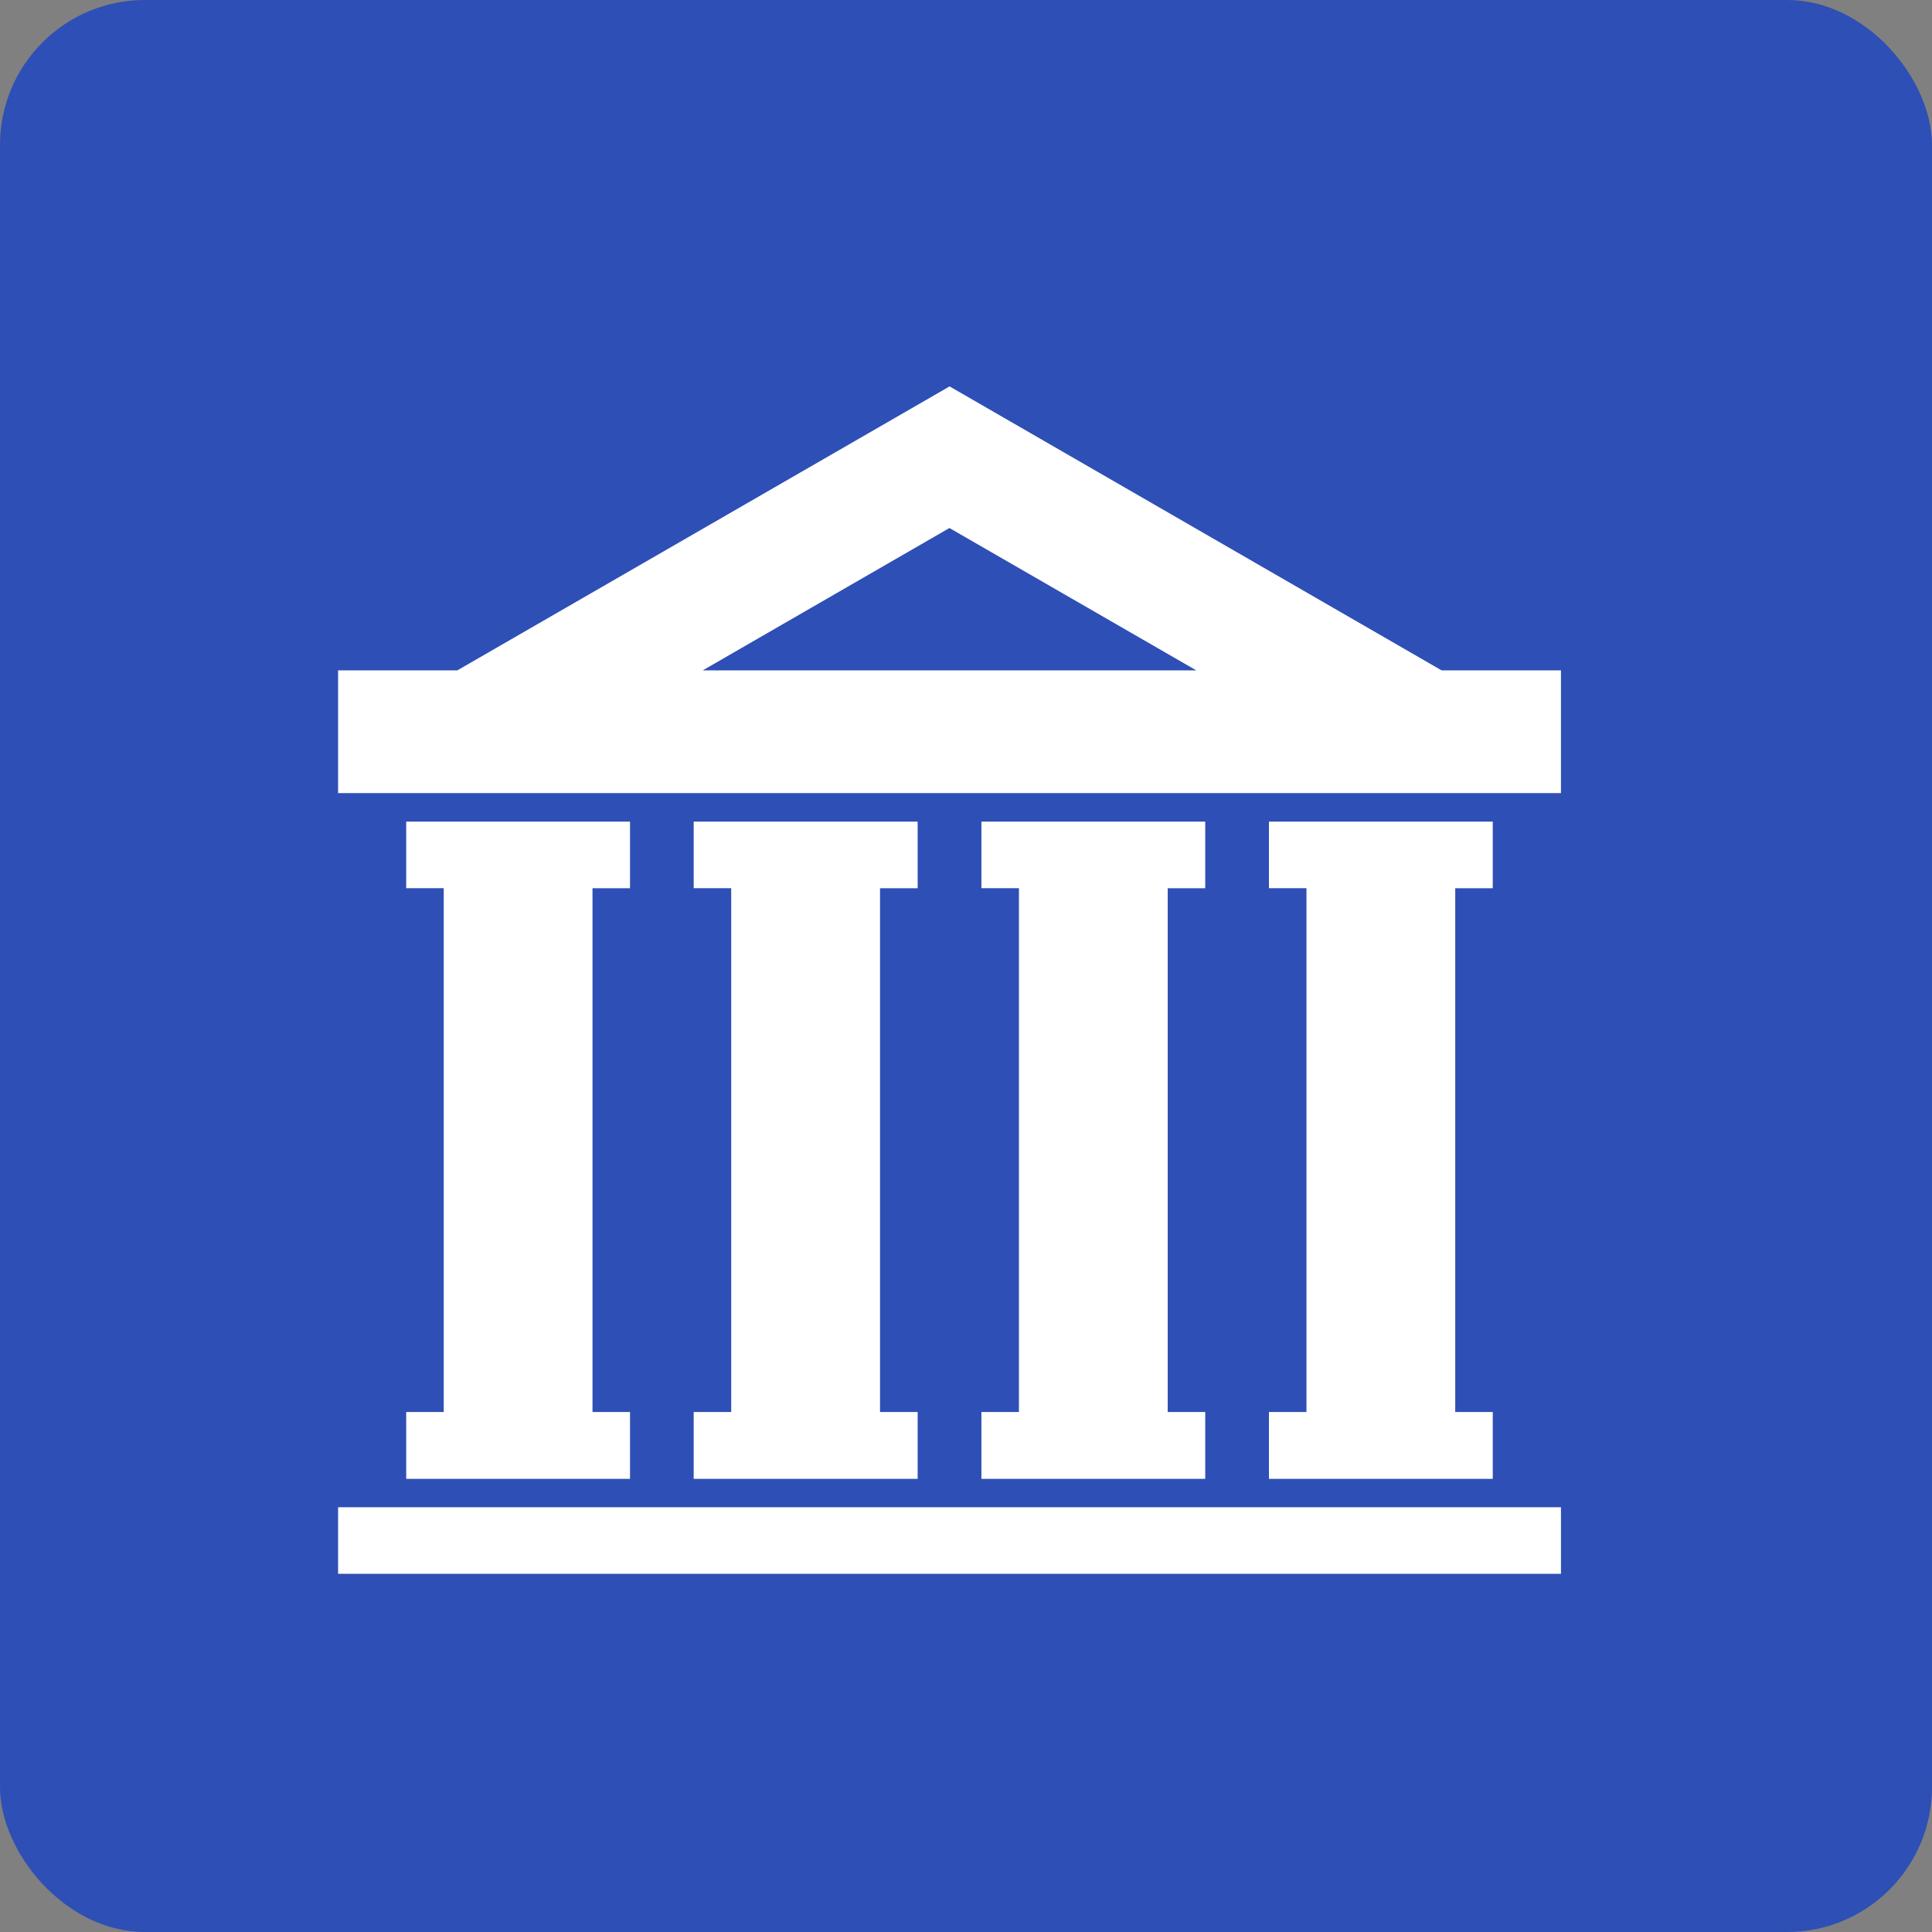
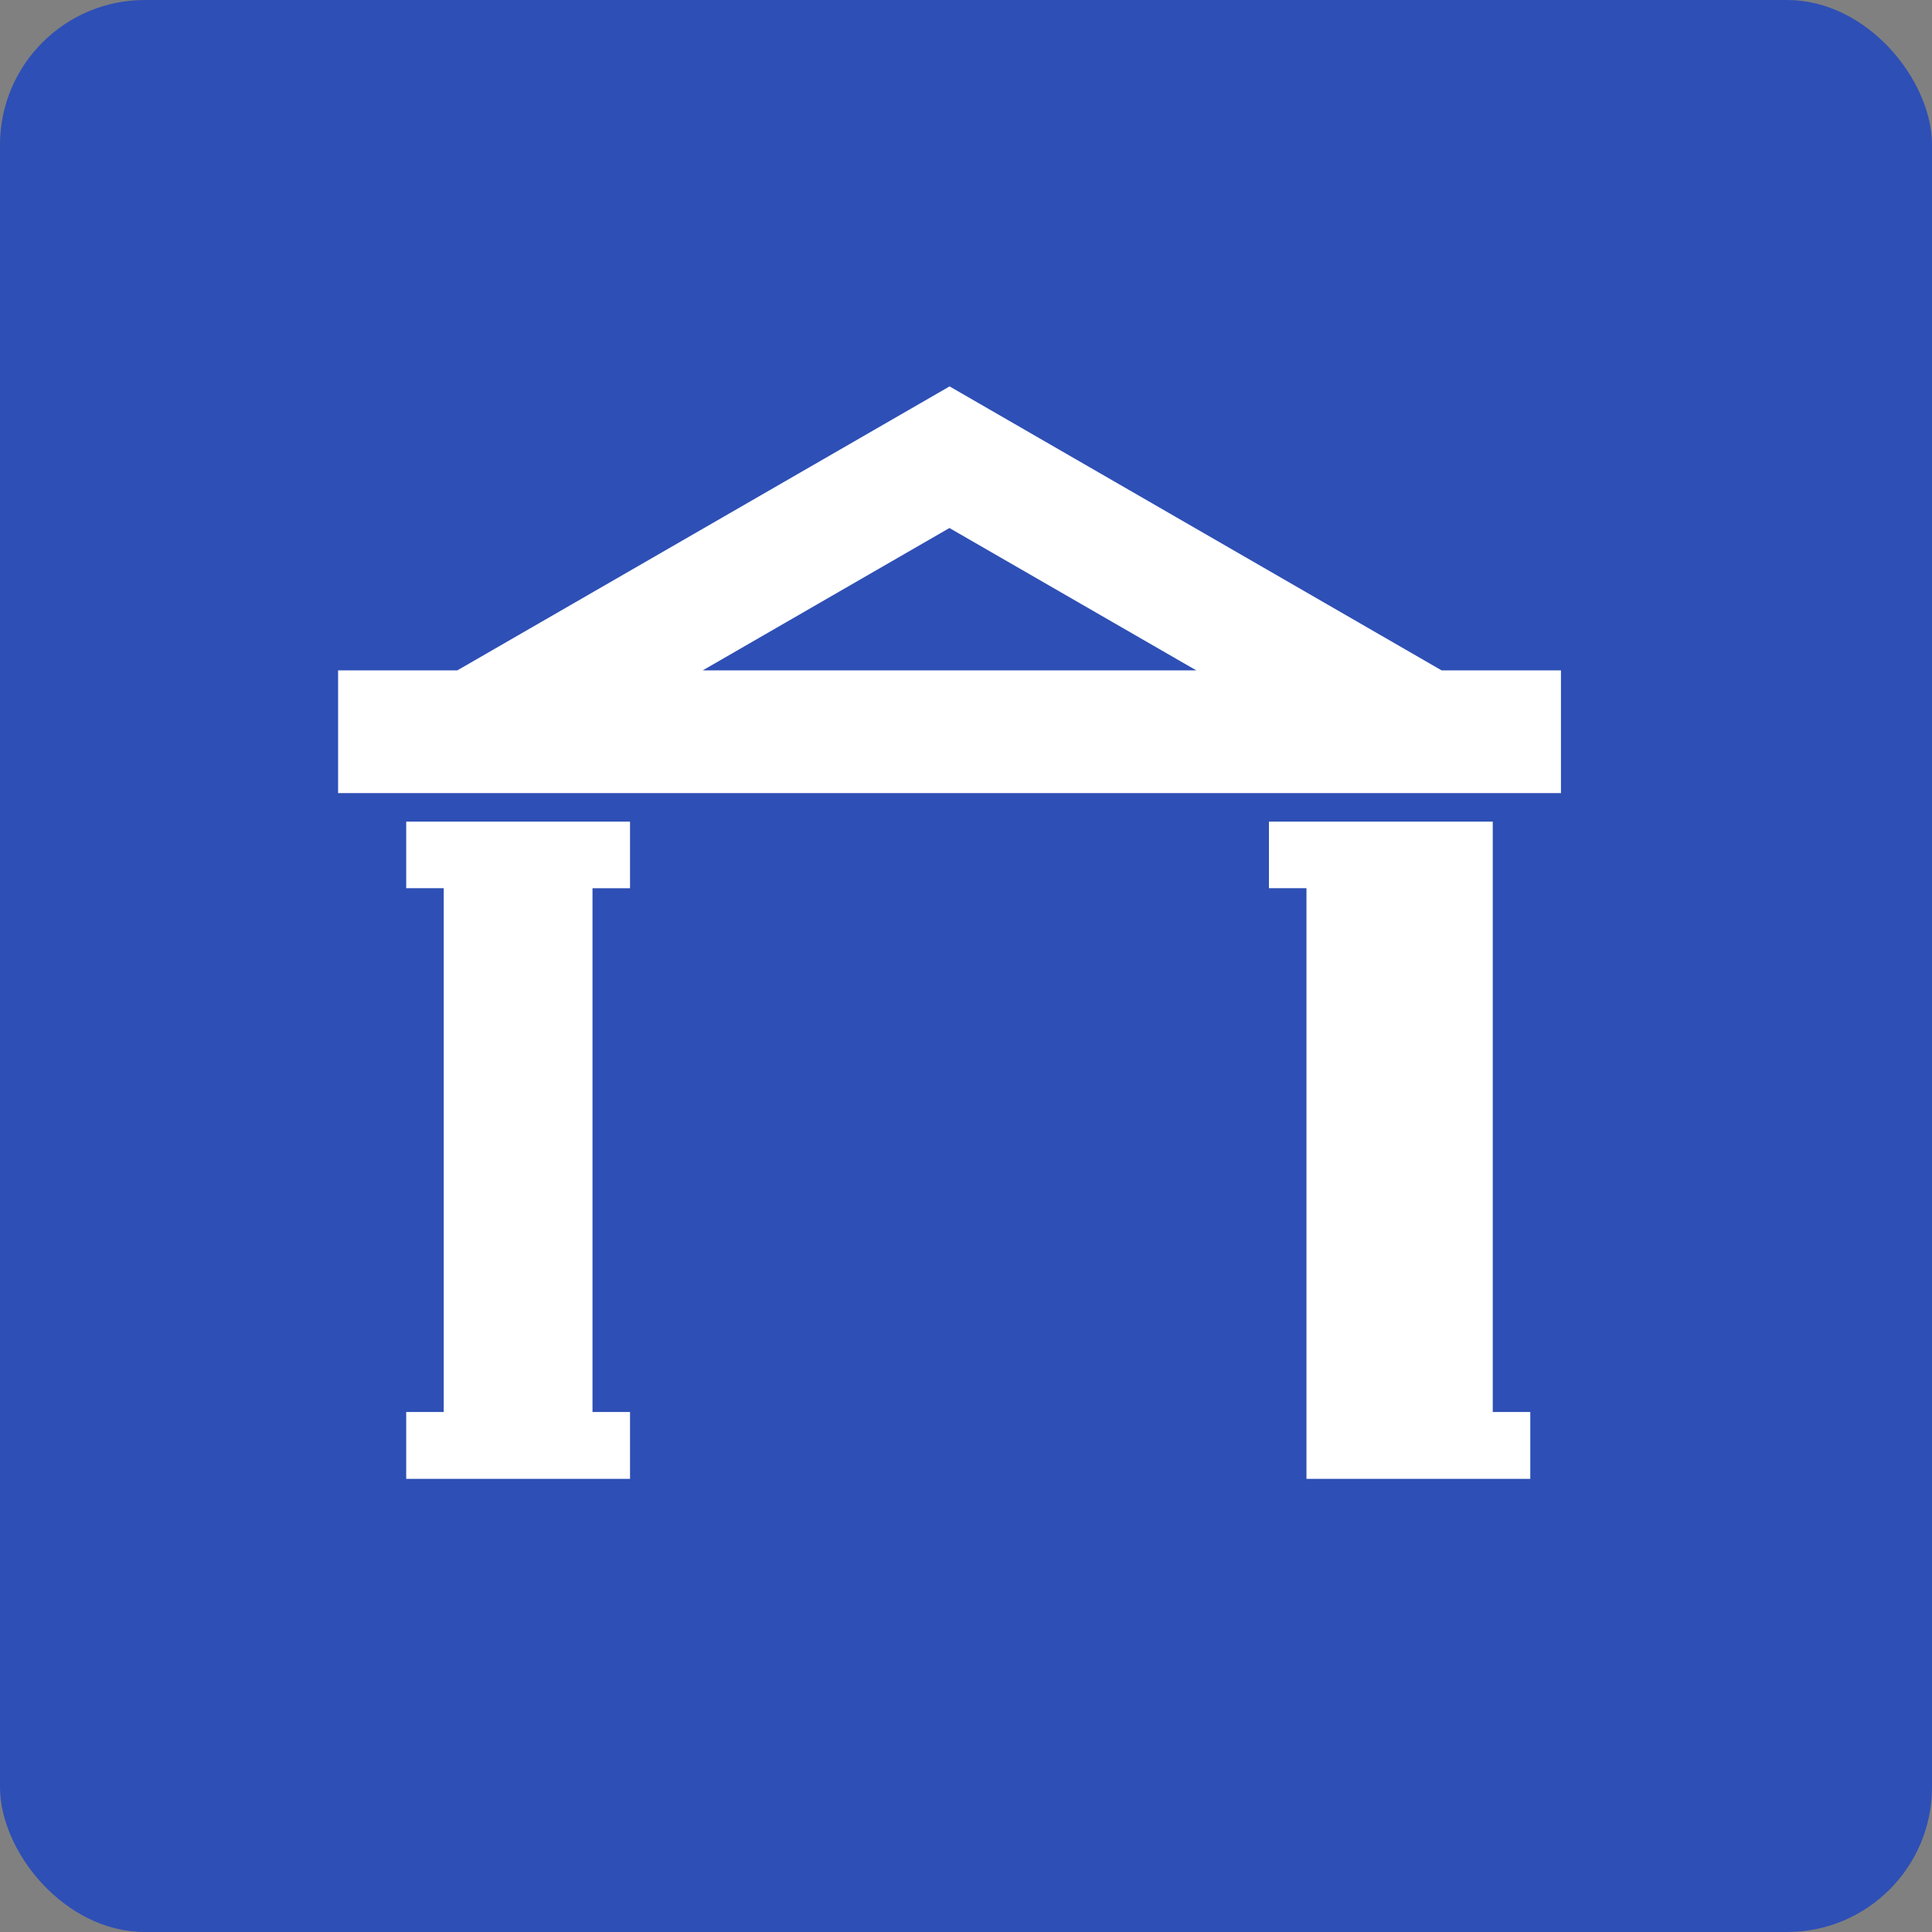
<svg xmlns="http://www.w3.org/2000/svg" width="40" height="40" viewBox="0 0 40 40">
  <rect x="0" y="0" width="40" height="40" fill="#808080" stroke="none" />
  <g id="グループ_55843" data-name="グループ 55843" transform="translate(-807 -2269)">
    <rect id="長方形_30818" data-name="長方形 30818" width="40" height="40" rx="3" transform="translate(807 2269)" fill="#2e4fb5" />
    <g id="グループ_55288" data-name="グループ 55288" transform="translate(814 2277)">
      <path id="パス_43873" data-name="パス 43873" d="M12.657,2.932l5.11,2.947H7.55ZM12.66,0,2.469,5.879H0V8.42H25.318V5.879H22.846Z" fill="#fff" />
-       <rect id="長方形_31588" data-name="長方形 31588" width="25.318" height="1.378" transform="translate(0 23.206)" fill="#fff" />
      <path id="パス_43874" data-name="パス 43874" d="M7.119,17.264V15.885H2.485v1.378h.777V28.108H2.485v1.384H7.119V28.108H6.342V17.264Z" transform="translate(-1.075 -6.874)" fill="#fff" />
-       <path id="パス_43875" data-name="パス 43875" d="M17.616,17.264V15.885H12.979v1.378h.777V28.108h-.777v1.384h4.637V28.108h-.779V17.264Z" transform="translate(-5.617 -6.874)" fill="#fff" />
-       <path id="パス_43876" data-name="パス 43876" d="M28.113,17.264V15.885H23.479v1.378h.777V28.108h-.777v1.384h4.634V28.108h-.777V17.264Z" transform="translate(-10.16 -6.874)" fill="#fff" />
-       <path id="パス_43877" data-name="パス 43877" d="M38.608,17.264V15.885H33.974v1.378h.777V28.108h-.777v1.384h4.634V28.108h-.777V17.264Z" transform="translate(-14.702 -6.874)" fill="#fff" />
+       <path id="パス_43877" data-name="パス 43877" d="M38.608,17.264V15.885H33.974v1.378h.777V28.108v1.384h4.634V28.108h-.777V17.264Z" transform="translate(-14.702 -6.874)" fill="#fff" />
    </g>
  </g>
</svg>